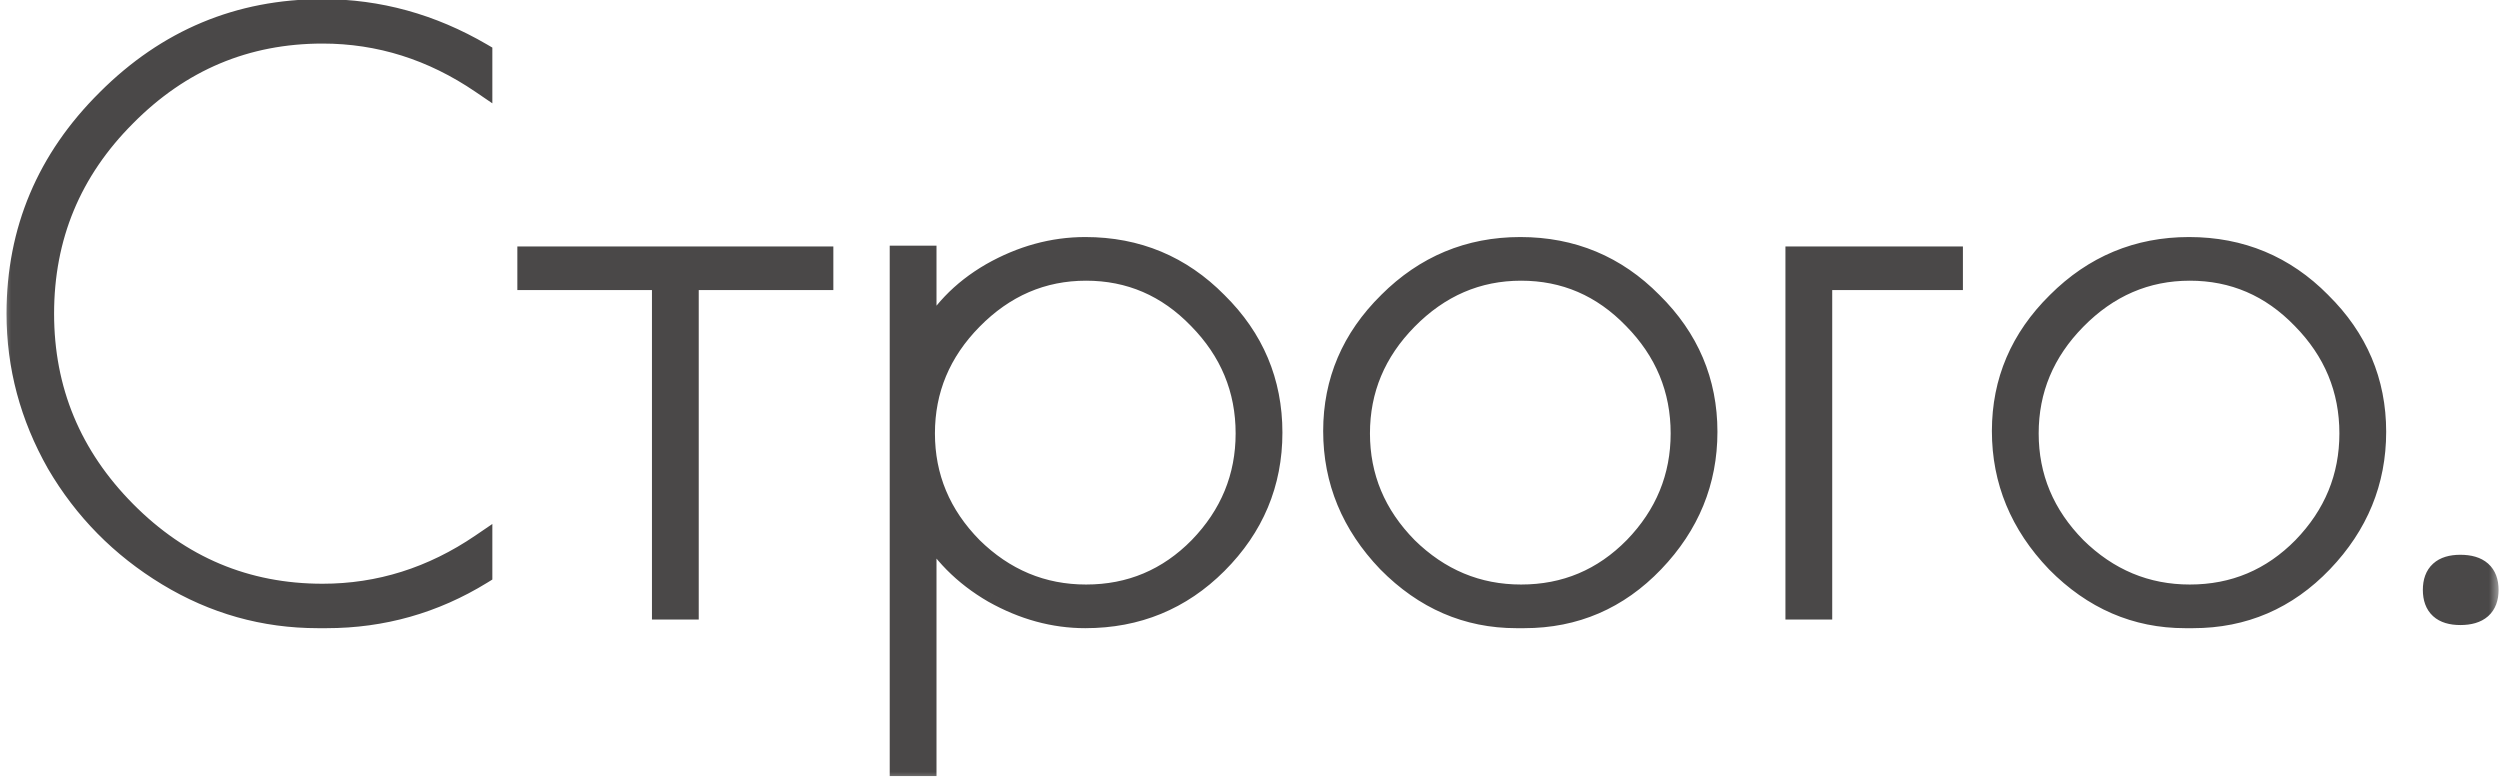
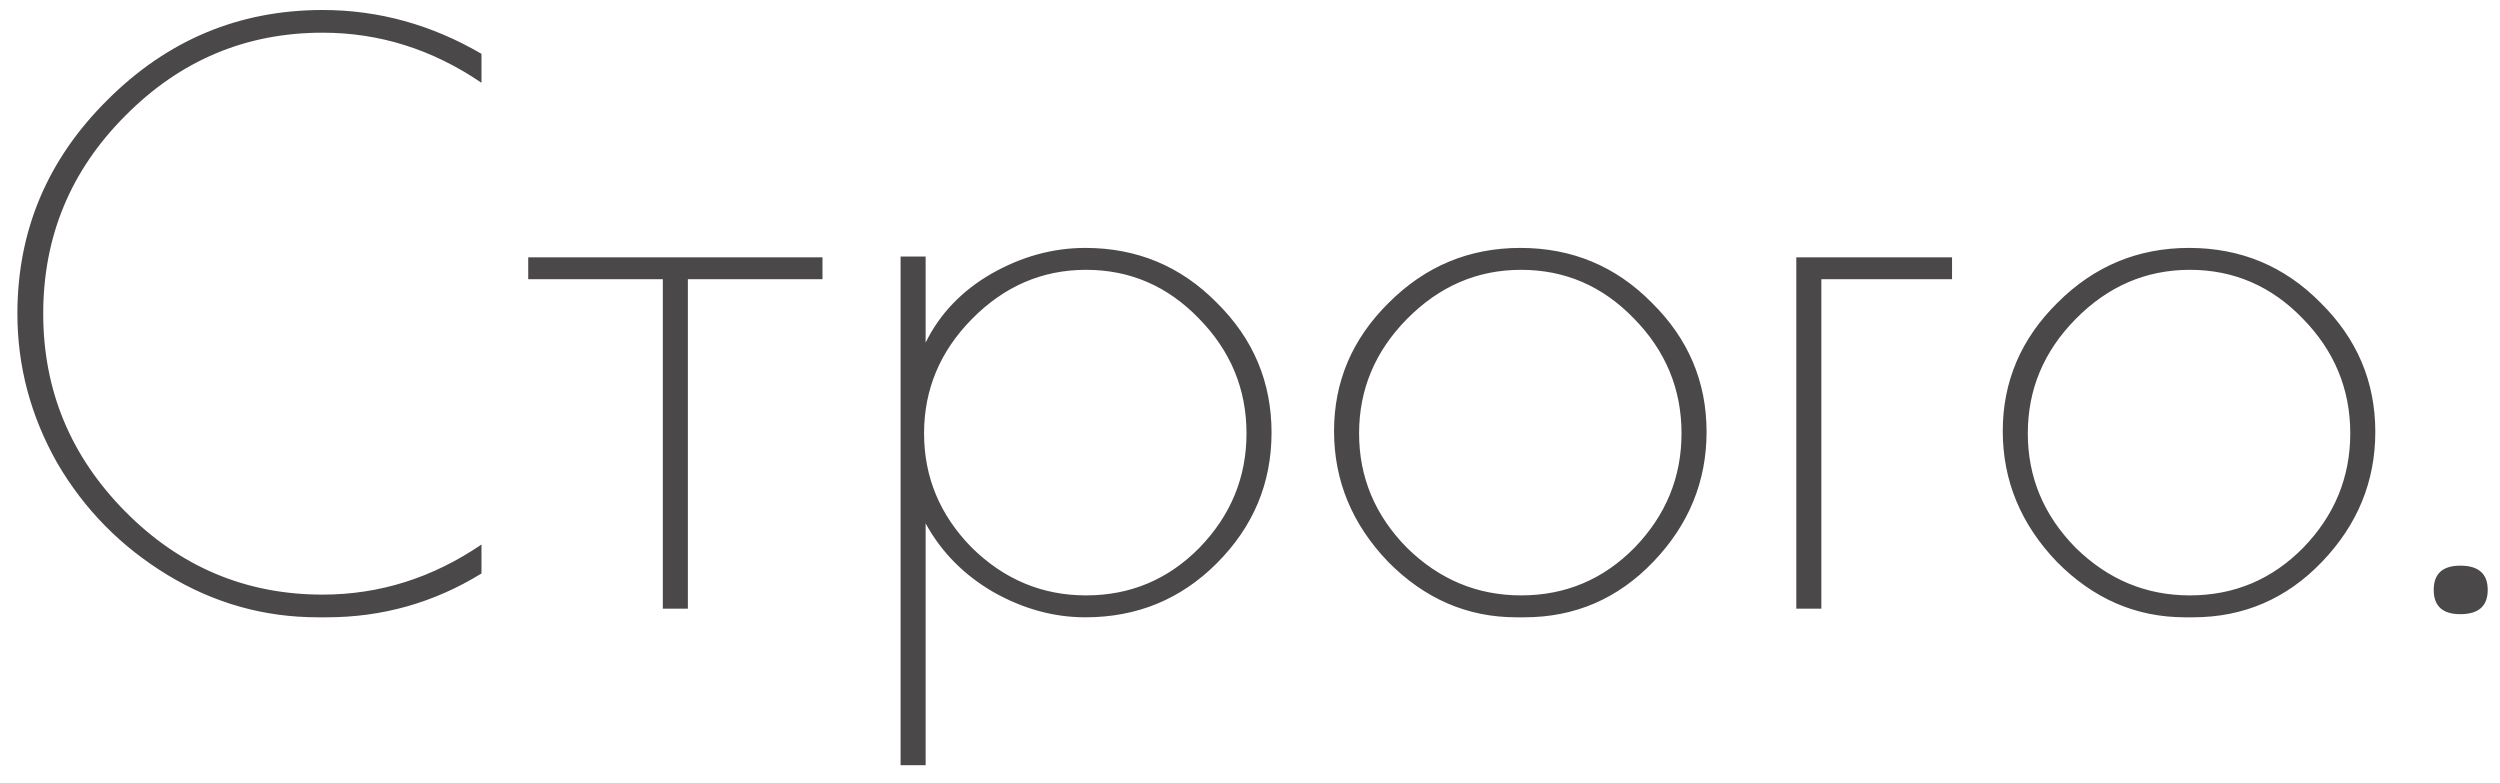
<svg xmlns="http://www.w3.org/2000/svg" width="115" height="36" viewBox="0 0 115 36" fill="none">
  <mask id="path-1-outside-1_35_119" maskUnits="userSpaceOnUse" x="0" y="-1" width="115" height="37" fill="black">
    <rect fill="white" y="-1" width="115" height="37" />
    <path d="M15.02 28.396H14.624C12.152 28.396 9.848 27.748 7.712 26.452C5.576 25.156 3.884 23.44 2.636 21.304C1.412 19.144 0.8 16.852 0.8 14.428C0.8 10.612 2.18 7.336 4.94 4.6C7.7 1.84 11 0.46 14.84 0.46C17.408 0.46 19.844 1.132 22.148 2.476V3.808C19.892 2.272 17.456 1.504 14.84 1.504C11.312 1.504 8.288 2.776 5.768 5.32C3.248 7.84 1.988 10.876 1.988 14.428C1.988 17.956 3.248 20.992 5.768 23.536C8.288 26.08 11.312 27.352 14.84 27.352C17.456 27.352 19.892 26.584 22.148 25.048V26.38C19.964 27.724 17.588 28.396 15.02 28.396ZM37.834 11.836V12.844H31.642V28H30.49V12.844H24.298V11.836H37.834ZM41.427 35.2V11.8H42.579V15.76C43.227 14.44 44.235 13.384 45.603 12.592C46.995 11.8 48.435 11.404 49.923 11.404C52.299 11.404 54.315 12.244 55.971 13.924C57.651 15.58 58.491 17.572 58.491 19.9C58.491 22.228 57.651 24.232 55.971 25.912C54.315 27.568 52.299 28.396 49.923 28.396C48.483 28.396 47.079 28.012 45.711 27.244C44.343 26.452 43.299 25.396 42.579 24.076V35.2H41.427ZM42.507 19.936C42.507 21.952 43.239 23.704 44.703 25.192C46.191 26.656 47.943 27.388 49.959 27.388C51.999 27.388 53.739 26.656 55.179 25.192C56.619 23.704 57.339 21.952 57.339 19.936C57.339 17.896 56.607 16.132 55.143 14.644C53.703 13.156 51.975 12.412 49.959 12.412C47.943 12.412 46.191 13.168 44.703 14.68C43.239 16.168 42.507 17.92 42.507 19.936ZM61.366 19.828C61.366 17.548 62.206 15.58 63.886 13.924C65.566 12.244 67.582 11.404 69.934 11.404C72.31 11.404 74.326 12.244 75.982 13.924C77.662 15.58 78.502 17.56 78.502 19.864C78.502 22.144 77.686 24.136 76.054 25.84C74.422 27.544 72.442 28.396 70.114 28.396H69.754C67.498 28.396 65.53 27.544 63.85 25.84C62.194 24.112 61.366 22.108 61.366 19.828ZM77.35 19.936C77.35 17.896 76.618 16.132 75.154 14.644C73.714 13.156 71.986 12.412 69.97 12.412C67.954 12.412 66.202 13.168 64.714 14.68C63.25 16.168 62.518 17.92 62.518 19.936C62.518 21.952 63.25 23.704 64.714 25.192C66.202 26.656 67.954 27.388 69.97 27.388C72.01 27.388 73.75 26.656 75.19 25.192C76.63 23.704 77.35 21.952 77.35 19.936ZM89.794 12.844H83.782V28H82.63V11.836H89.794V12.844ZM92.127 19.828C92.127 17.548 92.968 15.58 94.647 13.924C96.328 12.244 98.344 11.404 100.696 11.404C103.072 11.404 105.088 12.244 106.744 13.924C108.424 15.58 109.264 17.56 109.264 19.864C109.264 22.144 108.448 24.136 106.816 25.84C105.184 27.544 103.204 28.396 100.876 28.396H100.516C98.26 28.396 96.291 27.544 94.612 25.84C92.956 24.112 92.127 22.108 92.127 19.828ZM108.112 19.936C108.112 17.896 107.38 16.132 105.916 14.644C104.476 13.156 102.748 12.412 100.732 12.412C98.716 12.412 96.963 13.168 95.475 14.68C94.011 16.168 93.279 17.92 93.279 19.936C93.279 21.952 94.011 23.704 95.475 25.192C96.963 26.656 98.716 27.388 100.732 27.388C102.772 27.388 104.512 26.656 105.952 25.192C107.392 23.704 108.112 21.952 108.112 19.936ZM113.175 28.252C112.359 28.252 111.951 27.88 111.951 27.136C111.951 26.392 112.359 26.02 113.175 26.02C114.015 26.02 114.435 26.392 114.435 27.136C114.435 27.88 114.015 28.252 113.175 28.252Z" />
  </mask>
  <path d="M15.02 28.396H14.624C12.152 28.396 9.848 27.748 7.712 26.452C5.576 25.156 3.884 23.44 2.636 21.304C1.412 19.144 0.8 16.852 0.8 14.428C0.8 10.612 2.18 7.336 4.94 4.6C7.7 1.84 11 0.46 14.84 0.46C17.408 0.46 19.844 1.132 22.148 2.476V3.808C19.892 2.272 17.456 1.504 14.84 1.504C11.312 1.504 8.288 2.776 5.768 5.32C3.248 7.84 1.988 10.876 1.988 14.428C1.988 17.956 3.248 20.992 5.768 23.536C8.288 26.08 11.312 27.352 14.84 27.352C17.456 27.352 19.892 26.584 22.148 25.048V26.38C19.964 27.724 17.588 28.396 15.02 28.396ZM37.834 11.836V12.844H31.642V28H30.49V12.844H24.298V11.836H37.834ZM41.427 35.2V11.8H42.579V15.76C43.227 14.44 44.235 13.384 45.603 12.592C46.995 11.8 48.435 11.404 49.923 11.404C52.299 11.404 54.315 12.244 55.971 13.924C57.651 15.58 58.491 17.572 58.491 19.9C58.491 22.228 57.651 24.232 55.971 25.912C54.315 27.568 52.299 28.396 49.923 28.396C48.483 28.396 47.079 28.012 45.711 27.244C44.343 26.452 43.299 25.396 42.579 24.076V35.2H41.427ZM42.507 19.936C42.507 21.952 43.239 23.704 44.703 25.192C46.191 26.656 47.943 27.388 49.959 27.388C51.999 27.388 53.739 26.656 55.179 25.192C56.619 23.704 57.339 21.952 57.339 19.936C57.339 17.896 56.607 16.132 55.143 14.644C53.703 13.156 51.975 12.412 49.959 12.412C47.943 12.412 46.191 13.168 44.703 14.68C43.239 16.168 42.507 17.92 42.507 19.936ZM61.366 19.828C61.366 17.548 62.206 15.58 63.886 13.924C65.566 12.244 67.582 11.404 69.934 11.404C72.31 11.404 74.326 12.244 75.982 13.924C77.662 15.58 78.502 17.56 78.502 19.864C78.502 22.144 77.686 24.136 76.054 25.84C74.422 27.544 72.442 28.396 70.114 28.396H69.754C67.498 28.396 65.53 27.544 63.85 25.84C62.194 24.112 61.366 22.108 61.366 19.828ZM77.35 19.936C77.35 17.896 76.618 16.132 75.154 14.644C73.714 13.156 71.986 12.412 69.97 12.412C67.954 12.412 66.202 13.168 64.714 14.68C63.25 16.168 62.518 17.92 62.518 19.936C62.518 21.952 63.25 23.704 64.714 25.192C66.202 26.656 67.954 27.388 69.97 27.388C72.01 27.388 73.75 26.656 75.19 25.192C76.63 23.704 77.35 21.952 77.35 19.936ZM89.794 12.844H83.782V28H82.63V11.836H89.794V12.844ZM92.127 19.828C92.127 17.548 92.968 15.58 94.647 13.924C96.328 12.244 98.344 11.404 100.696 11.404C103.072 11.404 105.088 12.244 106.744 13.924C108.424 15.58 109.264 17.56 109.264 19.864C109.264 22.144 108.448 24.136 106.816 25.84C105.184 27.544 103.204 28.396 100.876 28.396H100.516C98.26 28.396 96.291 27.544 94.612 25.84C92.956 24.112 92.127 22.108 92.127 19.828ZM108.112 19.936C108.112 17.896 107.38 16.132 105.916 14.644C104.476 13.156 102.748 12.412 100.732 12.412C98.716 12.412 96.963 13.168 95.475 14.68C94.011 16.168 93.279 17.92 93.279 19.936C93.279 21.952 94.011 23.704 95.475 25.192C96.963 26.656 98.716 27.388 100.732 27.388C102.772 27.388 104.512 26.656 105.952 25.192C107.392 23.704 108.112 21.952 108.112 19.936ZM113.175 28.252C112.359 28.252 111.951 27.88 111.951 27.136C111.951 26.392 112.359 26.02 113.175 26.02C114.015 26.02 114.435 26.392 114.435 27.136C114.435 27.88 114.015 28.252 113.175 28.252Z" fill="#4A4848" />
-   <path d="M7.712 26.452L7.453 26.88L7.712 26.452ZM2.636 21.304L2.201 21.55L2.204 21.556L2.636 21.304ZM4.94 4.6L5.292 4.955L5.294 4.954L4.94 4.6ZM22.148 2.476H22.648V2.189L22.4 2.044L22.148 2.476ZM22.148 3.808L21.867 4.221L22.648 4.753V3.808H22.148ZM5.768 5.32L6.122 5.674L6.123 5.672L5.768 5.32ZM5.768 23.536L6.123 23.184L5.768 23.536ZM22.148 25.048H22.648V24.103L21.867 24.635L22.148 25.048ZM22.148 26.38L22.41 26.806L22.648 26.659V26.38H22.148ZM15.02 27.896H14.624V28.896H15.02V27.896ZM14.624 27.896C12.245 27.896 10.03 27.274 7.971 26.024L7.453 26.88C9.666 28.222 12.059 28.896 14.624 28.896V27.896ZM7.971 26.024C5.906 24.771 4.273 23.115 3.068 21.052L2.204 21.556C3.495 23.765 5.246 25.541 7.453 26.88L7.971 26.024ZM3.071 21.058C1.889 18.971 1.3 16.763 1.3 14.428H0.3C0.3 16.941 0.935 19.317 2.201 21.55L3.071 21.058ZM1.3 14.428C1.3 10.748 2.625 7.599 5.292 4.955L4.588 4.245C1.735 7.073 0.3 10.476 0.3 14.428H1.3ZM5.294 4.954C7.962 2.286 11.135 0.96 14.84 0.96V-0.04C10.865 -0.04 7.438 1.394 4.586 4.246L5.294 4.954ZM14.84 0.96C17.316 0.96 19.665 1.607 21.896 2.908L22.4 2.044C20.023 0.657 17.5 -0.04 14.84 -0.04V0.96ZM21.648 2.476V3.808H22.648V2.476H21.648ZM22.429 3.395C20.094 1.805 17.561 1.004 14.84 1.004V2.004C17.351 2.004 19.69 2.739 21.867 4.221L22.429 3.395ZM14.84 1.004C11.176 1.004 8.025 2.331 5.413 4.968L6.123 5.672C8.551 3.221 11.448 2.004 14.84 2.004V1.004ZM5.414 4.966C2.801 7.58 1.488 10.743 1.488 14.428H2.488C2.488 11.009 3.695 8.1 6.122 5.674L5.414 4.966ZM1.488 14.428C1.488 18.09 2.802 21.252 5.413 23.888L6.123 23.184C3.694 20.732 2.488 17.822 2.488 14.428H1.488ZM5.413 23.888C8.025 26.525 11.176 27.852 14.84 27.852V26.852C11.448 26.852 8.551 25.635 6.123 23.184L5.413 23.888ZM14.84 27.852C17.561 27.852 20.094 27.051 22.429 25.461L21.867 24.635C19.69 26.117 17.351 26.852 14.84 26.852V27.852ZM21.648 25.048V26.38H22.648V25.048H21.648ZM21.886 25.954C19.781 27.25 17.496 27.896 15.02 27.896V28.896C17.68 28.896 20.147 28.198 22.41 26.806L21.886 25.954ZM37.834 11.836H38.334V11.336H37.834V11.836ZM37.834 12.844V13.344H38.334V12.844H37.834ZM31.642 12.844V12.344H31.142V12.844H31.642ZM31.642 28V28.5H32.142V28H31.642ZM30.49 28H29.99V28.5H30.49V28ZM30.49 12.844H30.99V12.344H30.49V12.844ZM24.298 12.844H23.798V13.344H24.298V12.844ZM24.298 11.836V11.336H23.798V11.836H24.298ZM37.334 11.836V12.844H38.334V11.836H37.334ZM37.834 12.344H31.642V13.344H37.834V12.344ZM31.142 12.844V28H32.142V12.844H31.142ZM31.642 27.5H30.49V28.5H31.642V27.5ZM30.99 28V12.844H29.99V28H30.99ZM30.49 12.344H24.298V13.344H30.49V12.344ZM24.798 12.844V11.836H23.798V12.844H24.798ZM24.298 12.336H37.834V11.336H24.298V12.336ZM41.427 35.2H40.927V35.7H41.427V35.2ZM41.427 11.8V11.3H40.927V11.8H41.427ZM42.579 11.8H43.079V11.3H42.579V11.8ZM42.579 15.76H42.079L43.027 15.98L42.579 15.76ZM45.603 12.592L45.355 12.157L45.352 12.159L45.603 12.592ZM55.971 13.924L55.614 14.275L55.62 14.28L55.971 13.924ZM55.971 25.912L56.324 26.266L55.971 25.912ZM45.711 27.244L45.46 27.677L45.466 27.68L45.711 27.244ZM42.579 24.076L43.017 23.837L42.079 24.076H42.579ZM42.579 35.2V35.7H43.079V35.2H42.579ZM44.703 25.192L44.346 25.543L44.352 25.548L44.703 25.192ZM55.179 25.192L55.535 25.543L55.538 25.54L55.179 25.192ZM55.143 14.644L54.783 14.992L54.786 14.995L55.143 14.644ZM44.703 14.68L44.346 14.329L44.346 14.329L44.703 14.68ZM41.927 35.2V11.8H40.927V35.2H41.927ZM41.427 12.3H42.579V11.3H41.427V12.3ZM42.079 11.8V15.76H43.079V11.8H42.079ZM43.027 15.98C43.629 14.756 44.564 13.771 45.853 13.025L45.352 12.159C43.905 12.997 42.825 14.124 42.13 15.54L43.027 15.98ZM45.85 13.027C47.172 12.274 48.528 11.904 49.923 11.904V10.904C48.341 10.904 46.817 11.326 45.355 12.157L45.85 13.027ZM49.923 11.904C52.166 11.904 54.053 12.691 55.614 14.275L56.327 13.573C54.576 11.797 52.431 10.904 49.923 10.904V11.904ZM55.62 14.28C57.206 15.844 57.991 17.708 57.991 19.9H58.991C58.991 17.436 58.096 15.316 56.322 13.568L55.62 14.28ZM57.991 19.9C57.991 22.092 57.205 23.97 55.617 25.558L56.324 26.266C58.096 24.494 58.991 22.364 58.991 19.9H57.991ZM55.617 25.558C54.056 27.119 52.168 27.896 49.923 27.896V28.896C52.429 28.896 54.573 28.017 56.324 26.266L55.617 25.558ZM49.923 27.896C48.576 27.896 47.255 27.538 45.955 26.808L45.466 27.68C46.902 28.486 48.389 28.896 49.923 28.896V27.896ZM45.961 26.811C44.668 26.063 43.691 25.072 43.017 23.837L42.14 24.315C42.906 25.72 44.017 26.841 45.46 27.677L45.961 26.811ZM42.079 24.076V35.2H43.079V24.076H42.079ZM42.579 34.7H41.427V35.7H42.579V34.7ZM42.007 19.936C42.007 22.088 42.794 23.965 44.346 25.543L45.059 24.841C43.683 23.443 43.007 21.816 43.007 19.936H42.007ZM44.352 25.548C45.93 27.101 47.806 27.888 49.959 27.888V26.888C48.079 26.888 46.451 26.211 45.053 24.836L44.352 25.548ZM49.959 27.888C52.134 27.888 54.002 27.102 55.535 25.543L54.822 24.841C53.475 26.21 51.864 26.888 49.959 26.888V27.888ZM55.538 25.54C57.065 23.961 57.839 22.086 57.839 19.936H56.839C56.839 21.818 56.172 23.447 54.819 24.844L55.538 25.54ZM57.839 19.936C57.839 17.761 57.053 15.872 55.499 14.293L54.786 14.995C56.16 16.392 56.839 18.031 56.839 19.936H57.839ZM55.502 14.296C53.971 12.714 52.114 11.912 49.959 11.912V12.912C51.835 12.912 53.435 13.598 54.783 14.992L55.502 14.296ZM49.959 11.912C47.801 11.912 45.923 12.727 44.346 14.329L45.059 15.031C46.458 13.609 48.084 12.912 49.959 12.912V11.912ZM44.346 14.329C42.794 15.907 42.007 17.784 42.007 19.936H43.007C43.007 18.056 43.683 16.429 45.059 15.031L44.346 14.329ZM63.886 13.924L64.237 14.28L64.239 14.278L63.886 13.924ZM75.982 13.924L75.626 14.275L75.631 14.28L75.982 13.924ZM76.054 25.84L75.693 25.494L76.054 25.84ZM63.85 25.84L63.489 26.186L63.494 26.191L63.85 25.84ZM75.154 14.644L74.794 14.992L74.797 14.995L75.154 14.644ZM64.714 14.68L64.357 14.329L64.357 14.329L64.714 14.68ZM64.714 25.192L64.357 25.543L64.363 25.548L64.714 25.192ZM75.19 25.192L75.546 25.543L75.549 25.54L75.19 25.192ZM61.866 19.828C61.866 17.687 62.648 15.846 64.237 14.28L63.535 13.568C61.763 15.314 60.866 17.409 60.866 19.828H61.866ZM64.239 14.278C65.827 12.69 67.716 11.904 69.934 11.904V10.904C67.448 10.904 65.305 11.798 63.532 13.57L64.239 14.278ZM69.934 11.904C72.177 11.904 74.064 12.691 75.626 14.275L76.338 13.573C74.587 11.797 72.443 10.904 69.934 10.904V11.904ZM75.631 14.28C77.218 15.845 78.002 17.697 78.002 19.864H79.002C79.002 17.423 78.106 15.315 76.333 13.568L75.631 14.28ZM78.002 19.864C78.002 22.01 77.239 23.88 75.693 25.494L76.415 26.186C78.133 24.392 79.002 22.278 79.002 19.864H78.002ZM75.693 25.494C74.153 27.101 72.303 27.896 70.114 27.896V28.896C72.58 28.896 74.69 27.987 76.415 26.186L75.693 25.494ZM70.114 27.896H69.754V28.896H70.114V27.896ZM69.754 27.896C67.64 27.896 65.798 27.104 64.206 25.489L63.494 26.191C65.261 27.984 67.355 28.896 69.754 28.896V27.896ZM64.211 25.494C62.639 23.854 61.866 21.972 61.866 19.828H60.866C60.866 22.244 61.748 24.37 63.489 26.186L64.211 25.494ZM77.85 19.936C77.85 17.761 77.064 15.872 75.51 14.293L74.797 14.995C76.172 16.392 76.85 18.031 76.85 19.936H77.85ZM75.513 14.296C73.982 12.714 72.125 11.912 69.97 11.912V12.912C71.846 12.912 73.446 13.598 74.794 14.992L75.513 14.296ZM69.97 11.912C67.812 11.912 65.934 12.727 64.357 14.329L65.07 15.031C66.47 13.609 68.095 12.912 69.97 12.912V11.912ZM64.357 14.329C62.805 15.907 62.018 17.784 62.018 19.936H63.018C63.018 18.056 63.695 16.429 65.07 15.031L64.357 14.329ZM62.018 19.936C62.018 22.088 62.805 23.965 64.357 25.543L65.07 24.841C63.695 23.443 63.018 21.816 63.018 19.936H62.018ZM64.363 25.548C65.941 27.101 67.817 27.888 69.97 27.888V26.888C68.09 26.888 66.463 26.211 65.064 24.836L64.363 25.548ZM69.97 27.888C72.145 27.888 74.013 27.102 75.546 25.543L74.833 24.841C73.487 26.21 71.875 26.888 69.97 26.888V27.888ZM75.549 25.54C77.077 23.961 77.85 22.086 77.85 19.936H76.85C76.85 21.818 76.183 23.447 74.831 24.844L75.549 25.54ZM89.794 12.844V13.344H90.294V12.844H89.794ZM83.782 12.844V12.344H83.282V12.844H83.782ZM83.782 28V28.5H84.282V28H83.782ZM82.63 28H82.13V28.5H82.63V28ZM82.63 11.836V11.336H82.13V11.836H82.63ZM89.794 11.836H90.294V11.336H89.794V11.836ZM89.794 12.344H83.782V13.344H89.794V12.344ZM83.282 12.844V28H84.282V12.844H83.282ZM83.782 27.5H82.63V28.5H83.782V27.5ZM83.13 28V11.836H82.13V28H83.13ZM82.63 12.336H89.794V11.336H82.63V12.336ZM89.294 11.836V12.844H90.294V11.836H89.294ZM94.647 13.924L94.999 14.28L95.001 14.278L94.647 13.924ZM106.743 13.924L106.387 14.275L106.393 14.28L106.743 13.924ZM106.815 25.84L106.454 25.494L106.815 25.84ZM94.612 25.84L94.251 26.186L94.255 26.191L94.612 25.84ZM105.915 14.644L105.556 14.992L105.559 14.995L105.915 14.644ZM95.475 14.68L95.119 14.329L95.119 14.329L95.475 14.68ZM95.475 25.192L95.119 25.543L95.125 25.548L95.475 25.192ZM105.951 25.192L106.308 25.543L106.311 25.54L105.951 25.192ZM92.627 19.828C92.627 17.687 93.41 15.846 94.999 14.28L94.296 13.568C92.525 15.314 91.627 17.409 91.627 19.828H92.627ZM95.001 14.278C96.588 12.69 98.478 11.904 100.696 11.904V10.904C98.209 10.904 96.067 11.798 94.294 13.57L95.001 14.278ZM100.696 11.904C102.939 11.904 104.826 12.691 106.387 14.275L107.1 13.573C105.349 11.797 103.204 10.904 100.696 10.904V11.904ZM106.393 14.28C107.98 15.845 108.764 17.697 108.764 19.864H109.764C109.764 17.423 108.867 15.315 107.094 13.568L106.393 14.28ZM108.764 19.864C108.764 22.01 108.001 23.88 106.454 25.494L107.177 26.186C108.894 24.392 109.764 22.278 109.764 19.864H108.764ZM106.454 25.494C104.915 27.101 103.065 27.896 100.876 27.896V28.896C103.342 28.896 105.452 27.987 107.177 26.186L106.454 25.494ZM100.876 27.896H100.516V28.896H100.876V27.896ZM100.516 27.896C98.402 27.896 96.56 27.104 94.968 25.489L94.255 26.191C96.023 27.984 98.117 28.896 100.516 28.896V27.896ZM94.972 25.494C93.401 23.854 92.627 21.972 92.627 19.828H91.627C91.627 22.244 92.51 24.37 94.251 26.186L94.972 25.494ZM108.612 19.936C108.612 17.761 107.826 15.872 106.272 14.293L105.559 14.995C106.933 16.392 107.612 18.031 107.612 19.936H108.612ZM106.275 14.296C104.743 12.714 102.887 11.912 100.731 11.912V12.912C102.608 12.912 104.208 13.598 105.556 14.992L106.275 14.296ZM100.731 11.912C98.574 11.912 96.696 12.727 95.119 14.329L95.832 15.031C97.231 13.609 98.857 12.912 100.731 12.912V11.912ZM95.119 14.329C93.567 15.907 92.779 17.784 92.779 19.936H93.779C93.779 18.056 94.456 16.429 95.832 15.031L95.119 14.329ZM92.779 19.936C92.779 22.088 93.567 23.965 95.119 25.543L95.832 24.841C94.456 23.443 93.779 21.816 93.779 19.936H92.779ZM95.125 25.548C96.703 27.101 98.579 27.888 100.731 27.888V26.888C98.852 26.888 97.224 26.211 95.826 24.836L95.125 25.548ZM100.731 27.888C102.907 27.888 104.775 27.102 106.308 25.543L105.595 24.841C104.248 26.21 102.636 26.888 100.731 26.888V27.888ZM106.311 25.54C107.838 23.961 108.612 22.086 108.612 19.936H107.612C107.612 21.818 106.945 23.447 105.592 24.844L106.311 25.54ZM113.175 27.752C112.834 27.752 112.671 27.673 112.594 27.604C112.527 27.542 112.451 27.418 112.451 27.136H111.451C111.451 27.598 111.58 28.032 111.921 28.343C112.252 28.645 112.701 28.752 113.175 28.752V27.752ZM112.451 27.136C112.451 26.854 112.527 26.73 112.594 26.669C112.671 26.599 112.834 26.52 113.175 26.52V25.52C112.701 25.52 112.252 25.627 111.921 25.93C111.58 26.24 111.451 26.674 111.451 27.136H112.451ZM113.175 26.52C113.532 26.52 113.707 26.6 113.789 26.673C113.86 26.736 113.935 26.858 113.935 27.136H114.935C114.935 26.67 114.801 26.234 114.452 25.925C114.114 25.626 113.659 25.52 113.175 25.52V26.52ZM113.935 27.136C113.935 27.414 113.86 27.536 113.789 27.599C113.707 27.672 113.532 27.752 113.175 27.752V28.752C113.659 28.752 114.114 28.646 114.452 28.347C114.801 28.038 114.935 27.602 114.935 27.136H113.935Z" fill="#4A4848" mask="url(#path-1-outside-1_35_119)" />
</svg>